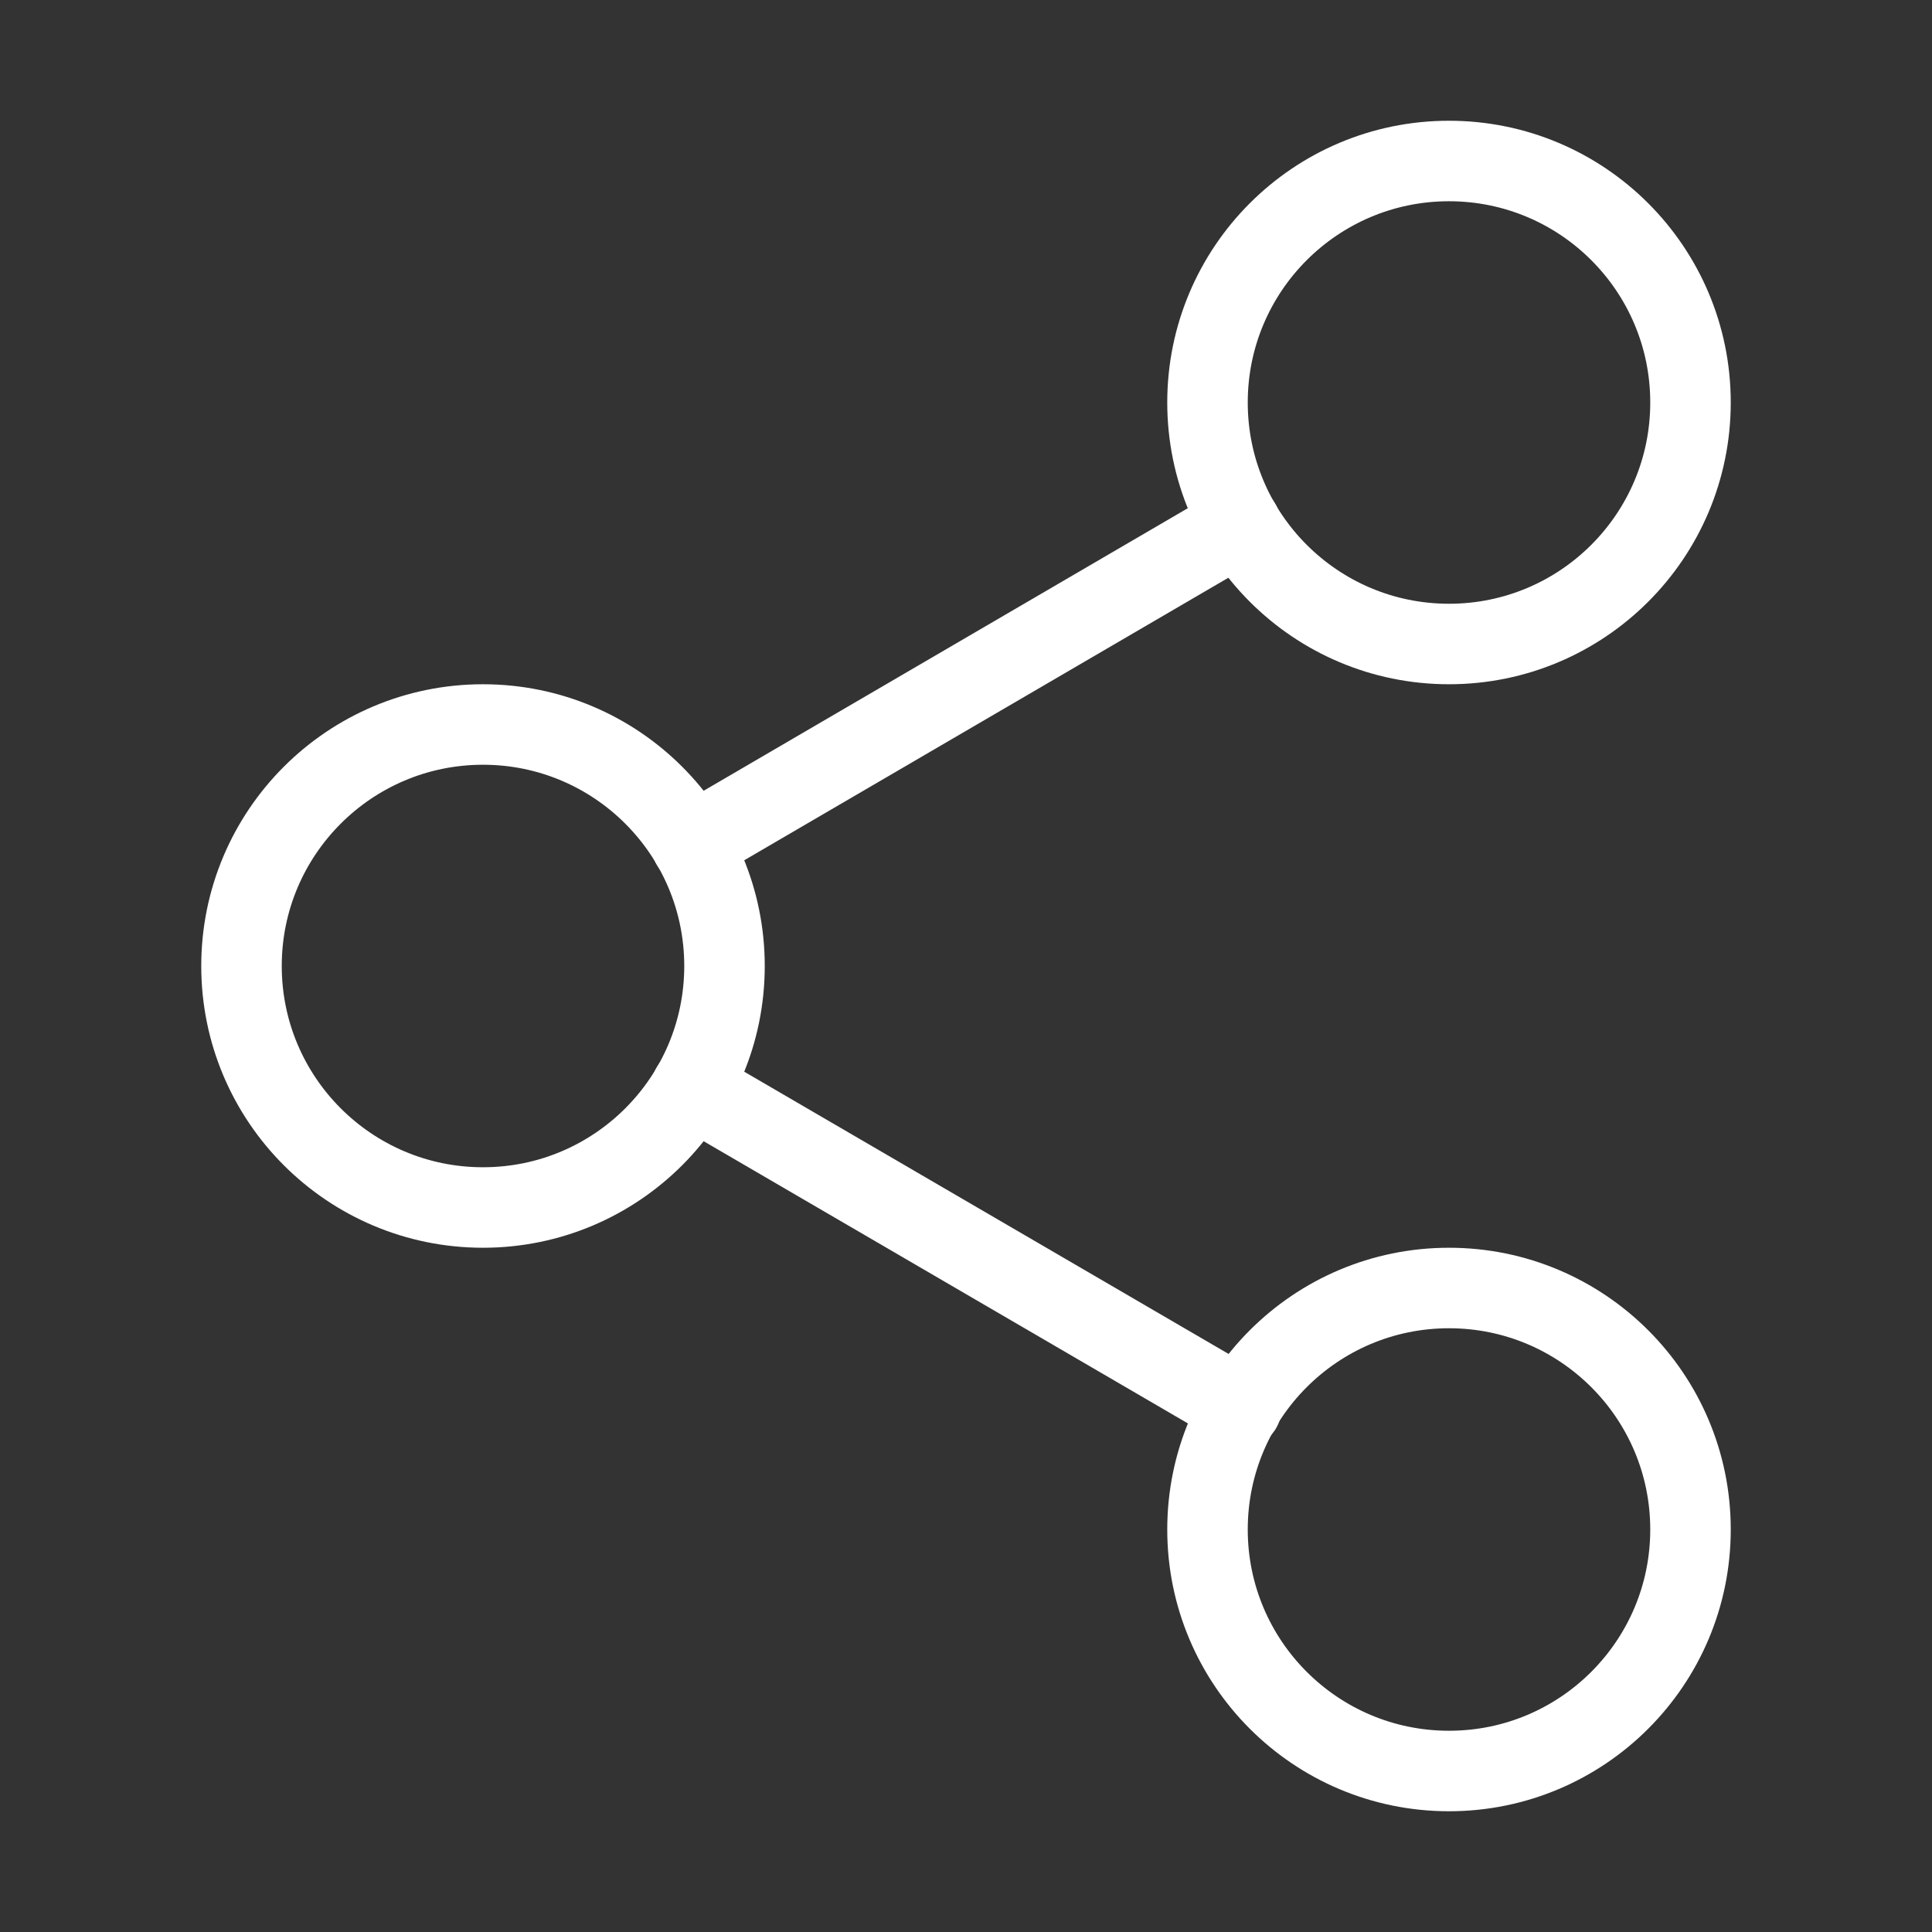
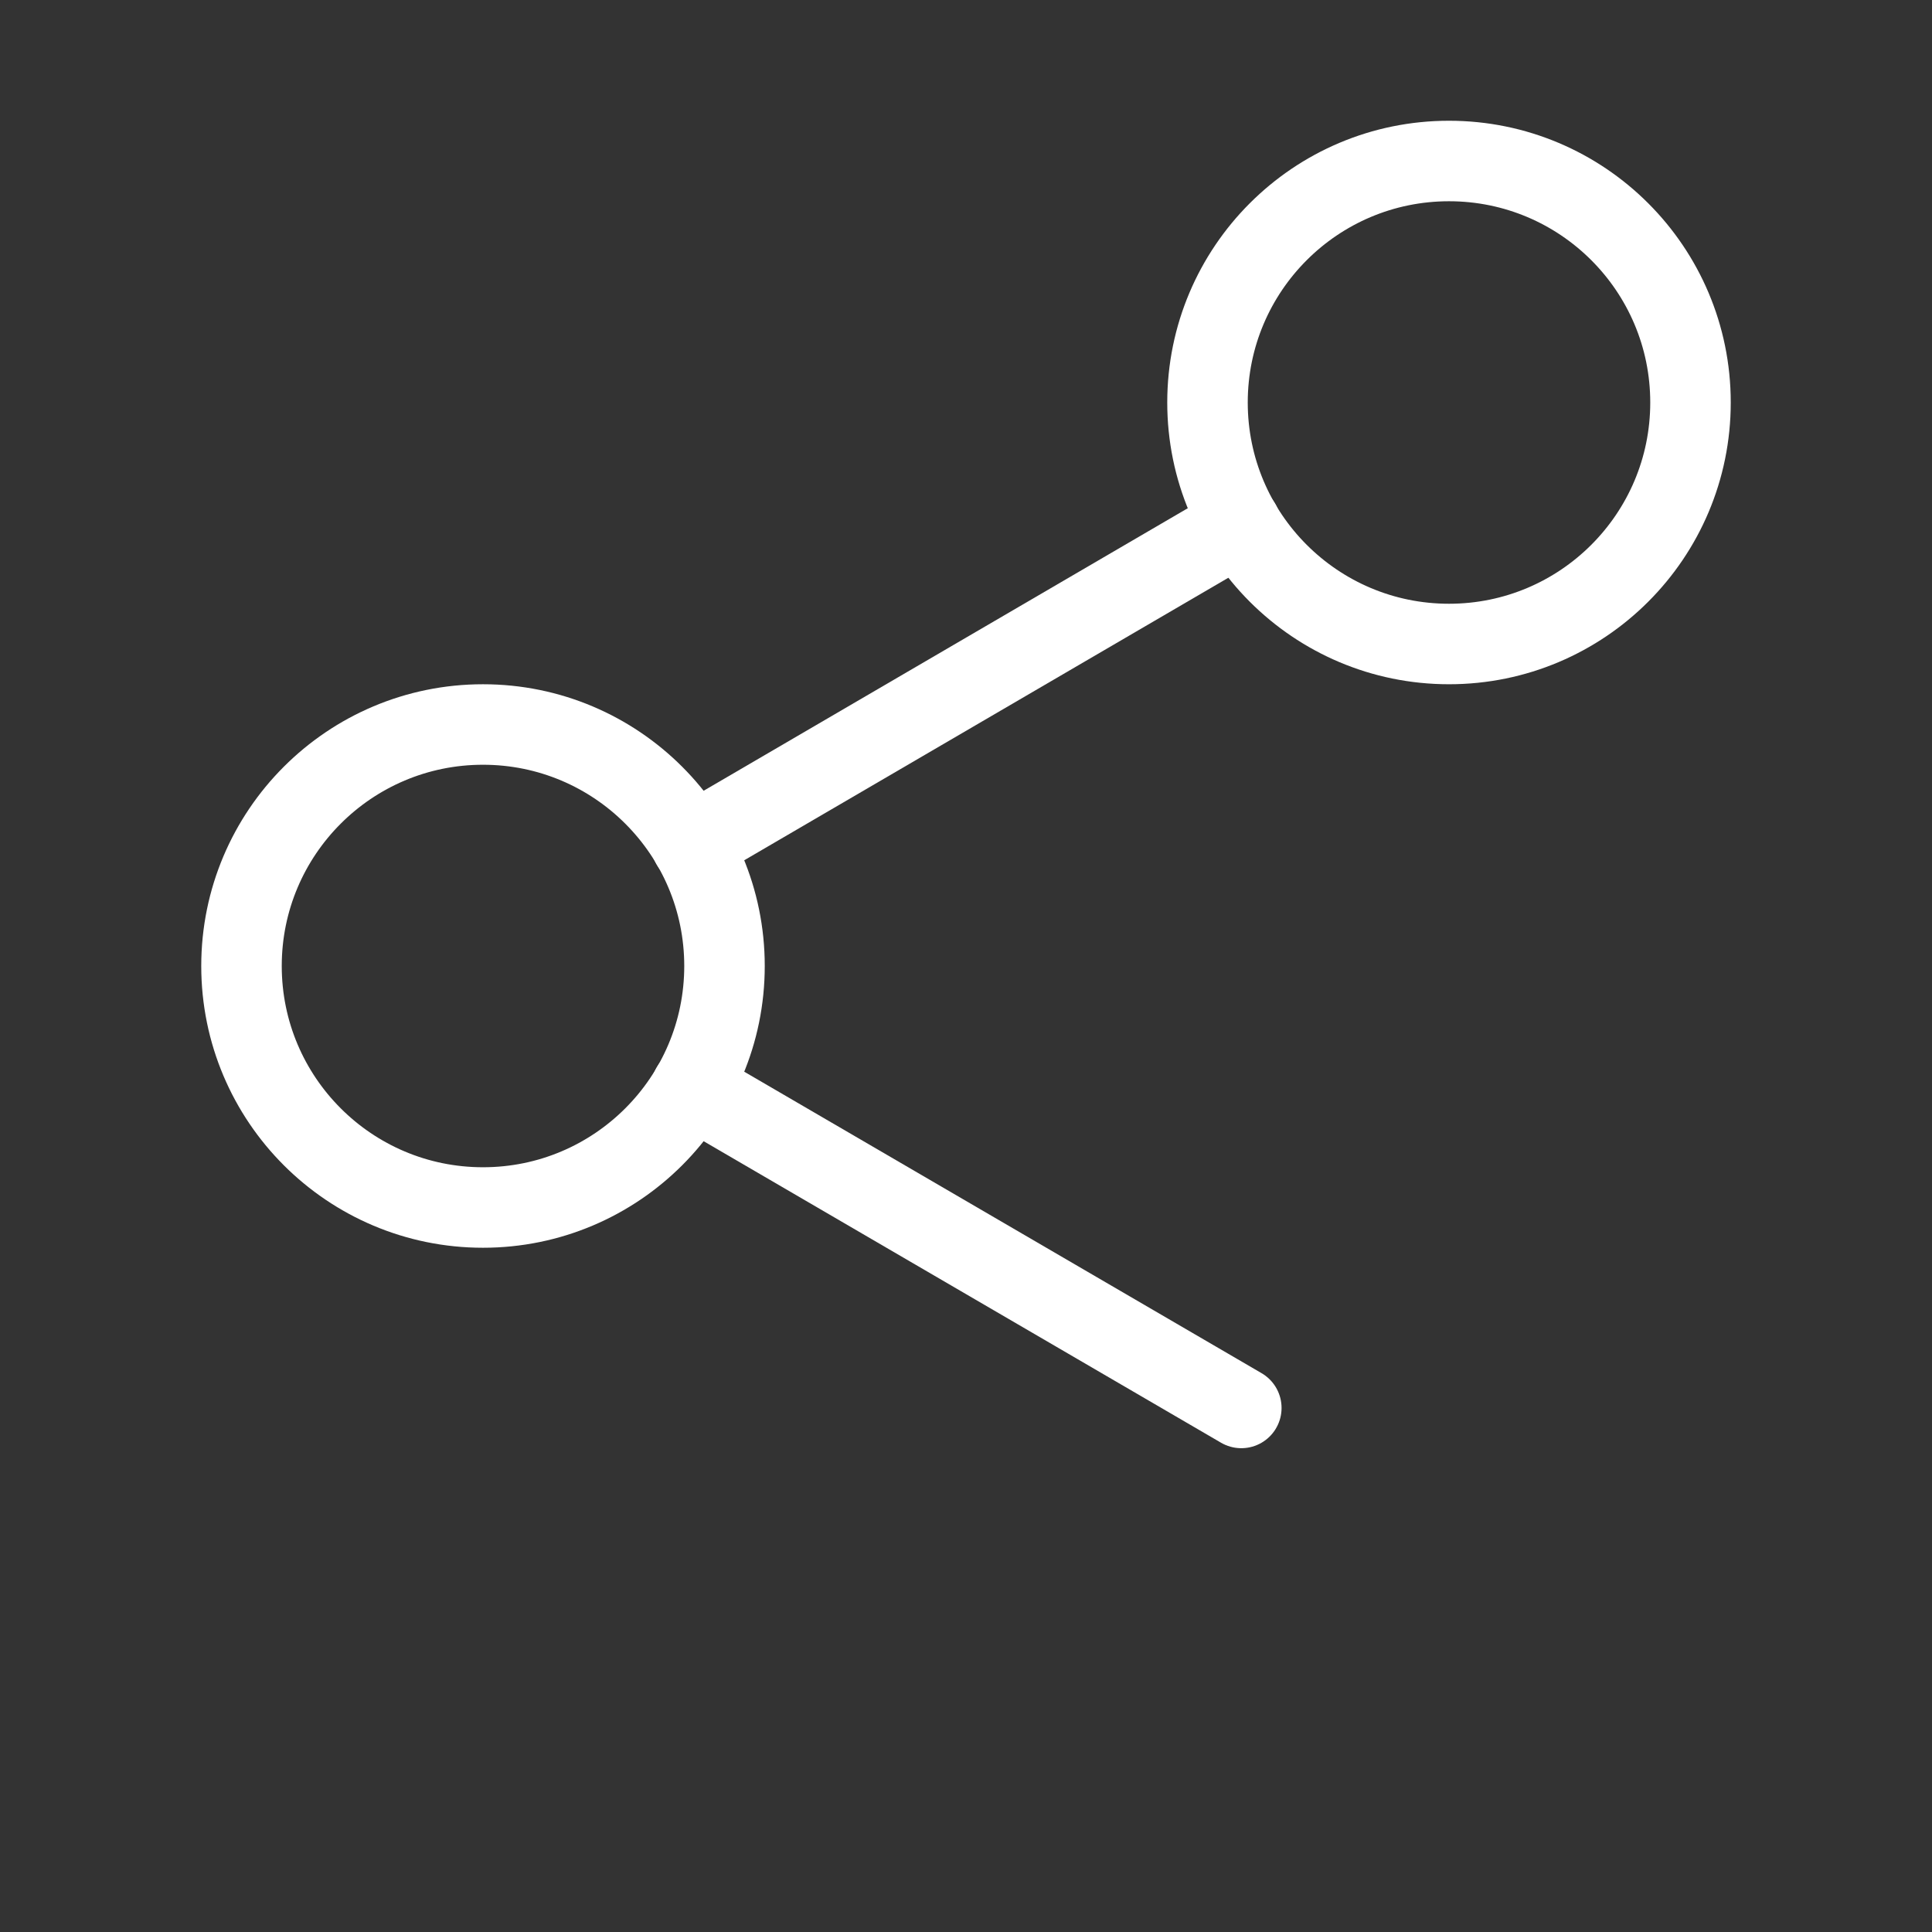
<svg xmlns="http://www.w3.org/2000/svg" width="36" height="36" viewBox="0 0 24 24" fill="none" stroke="#fff" stroke-width="1" stroke-linecap="round" stroke-linejoin="round" class="feather feather-share-2">
  <rect x="0" y="0" width="24" height="24" fill="#333333" stroke="none" />
  <circle cx="18" cy="5" r="3" />
  <circle cx="6" cy="12" r="3" />
-   <circle cx="18" cy="19" r="3" />
  <line x1="8.59" y1="13.51" x2="15.42" y2="17.49" />
  <line x1="15.41" y1="6.51" x2="8.59" y2="10.49" />
</svg>